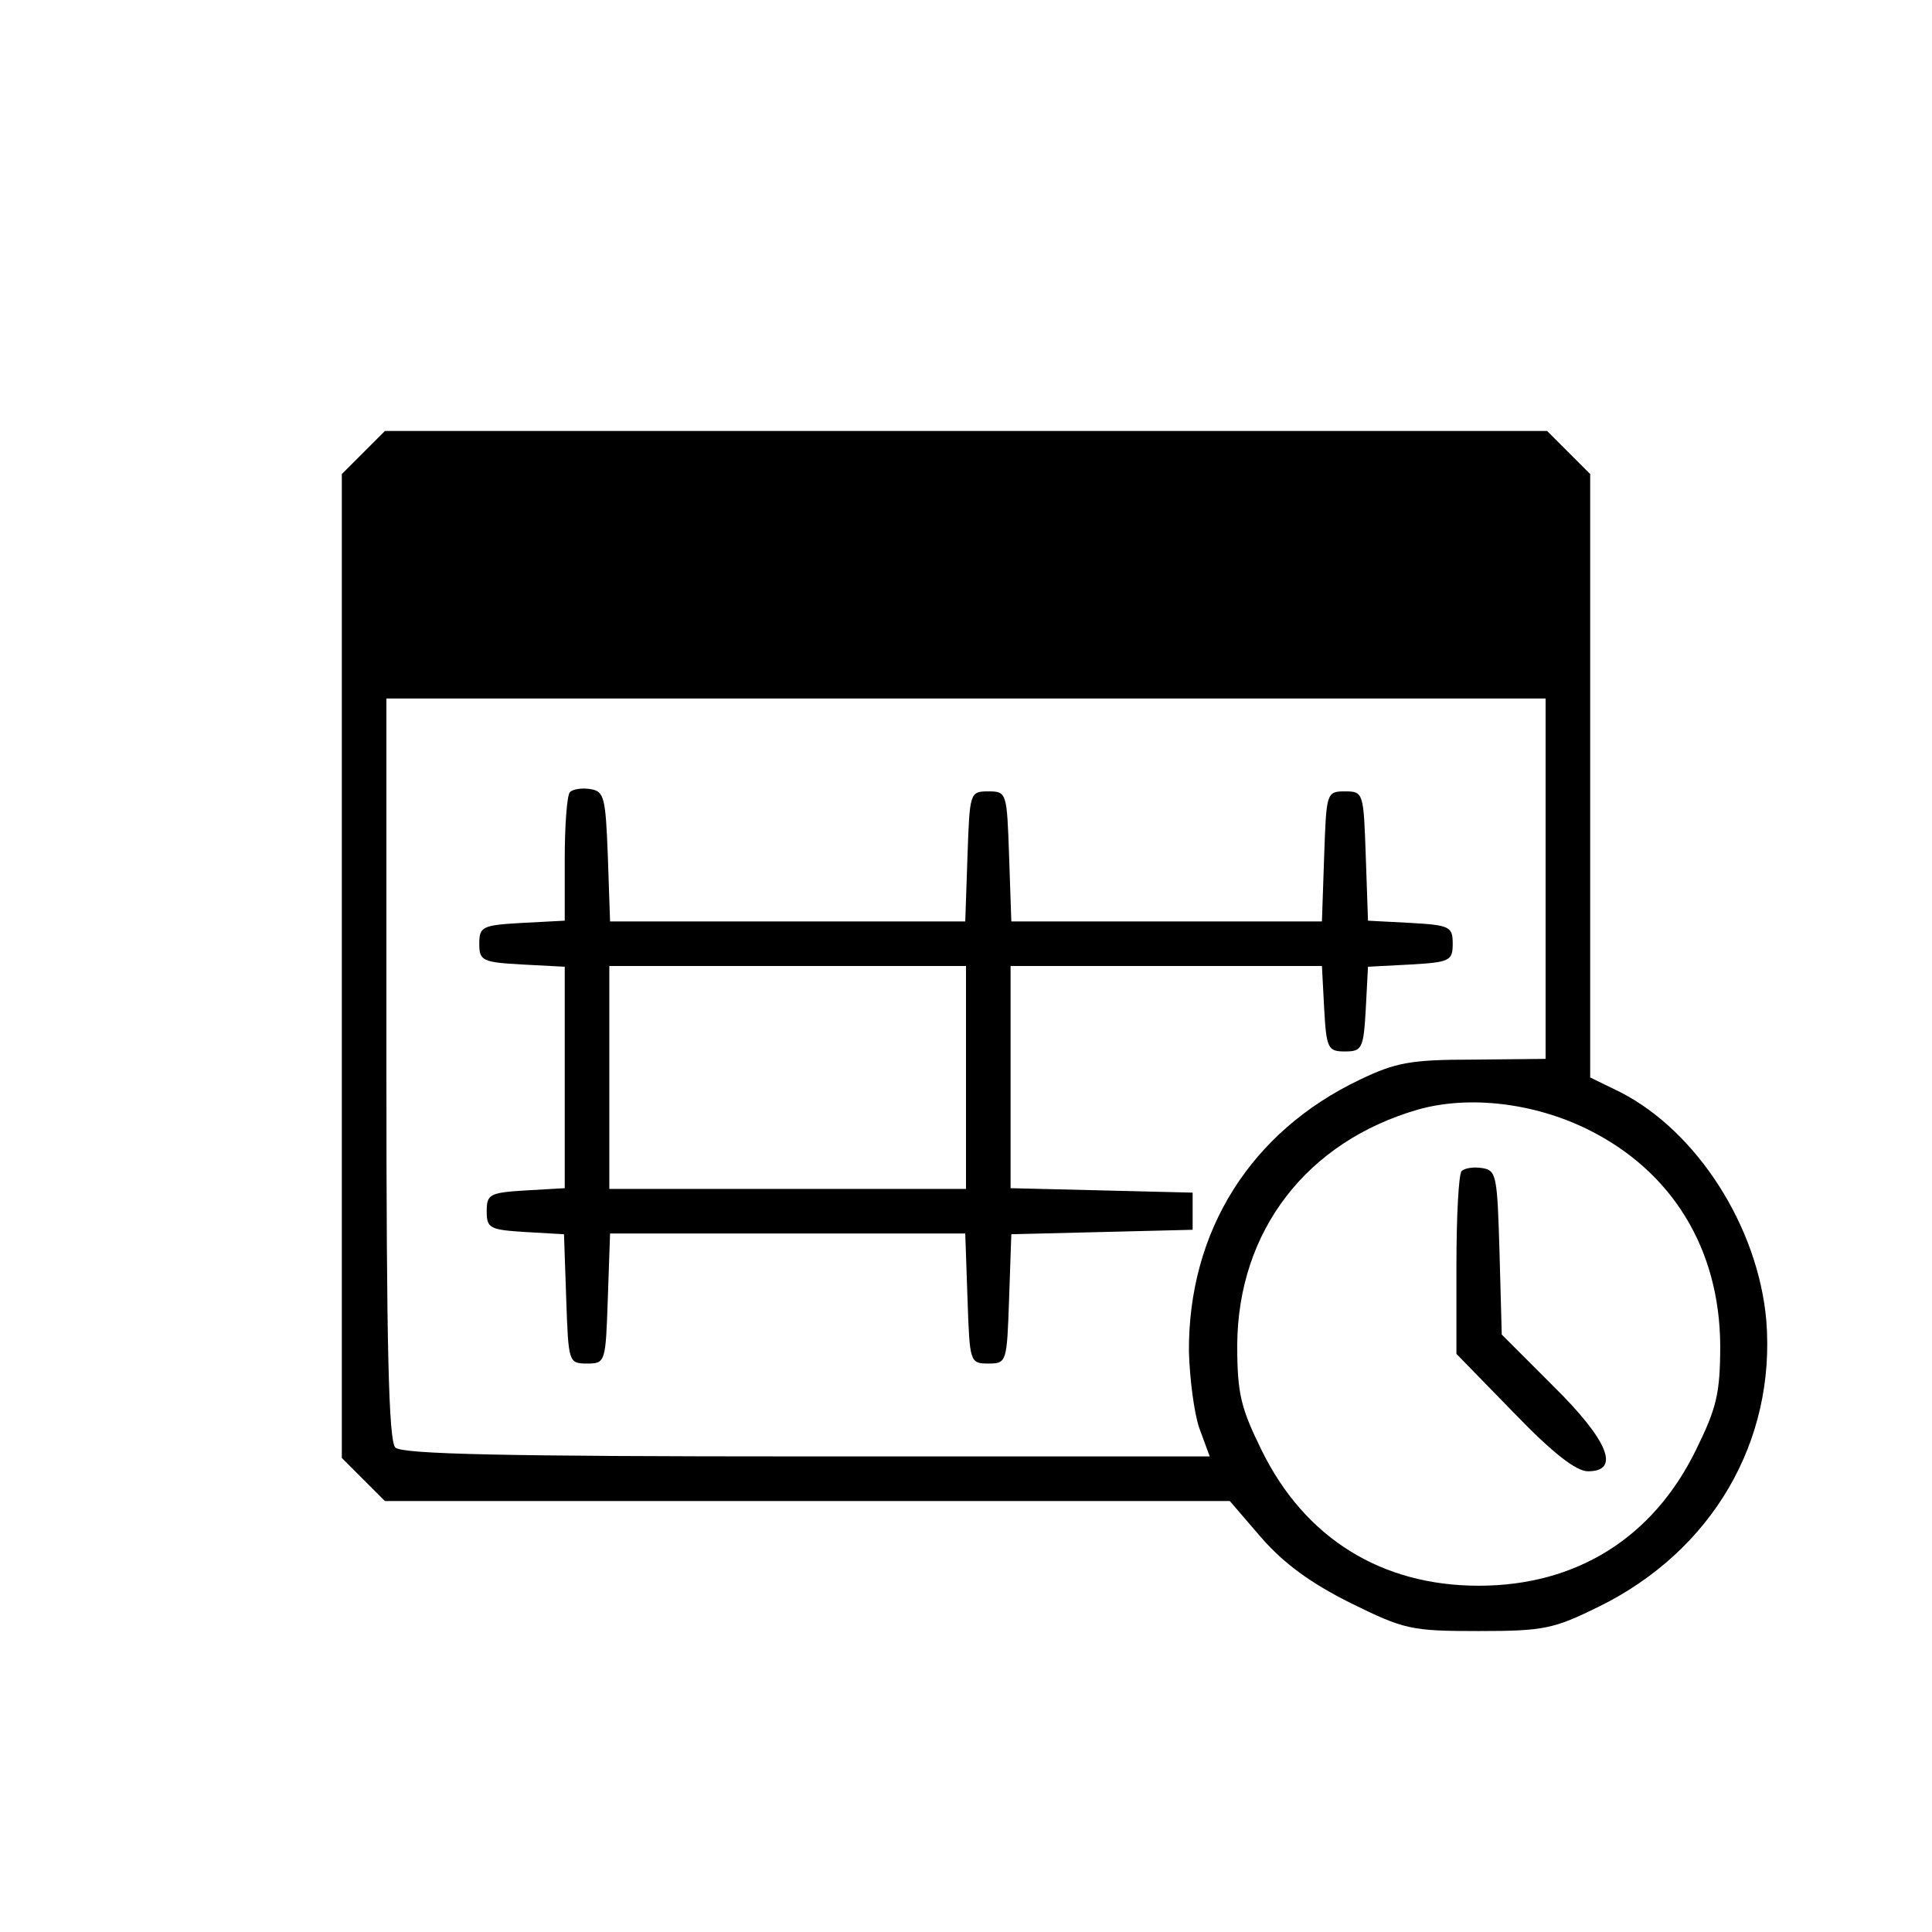
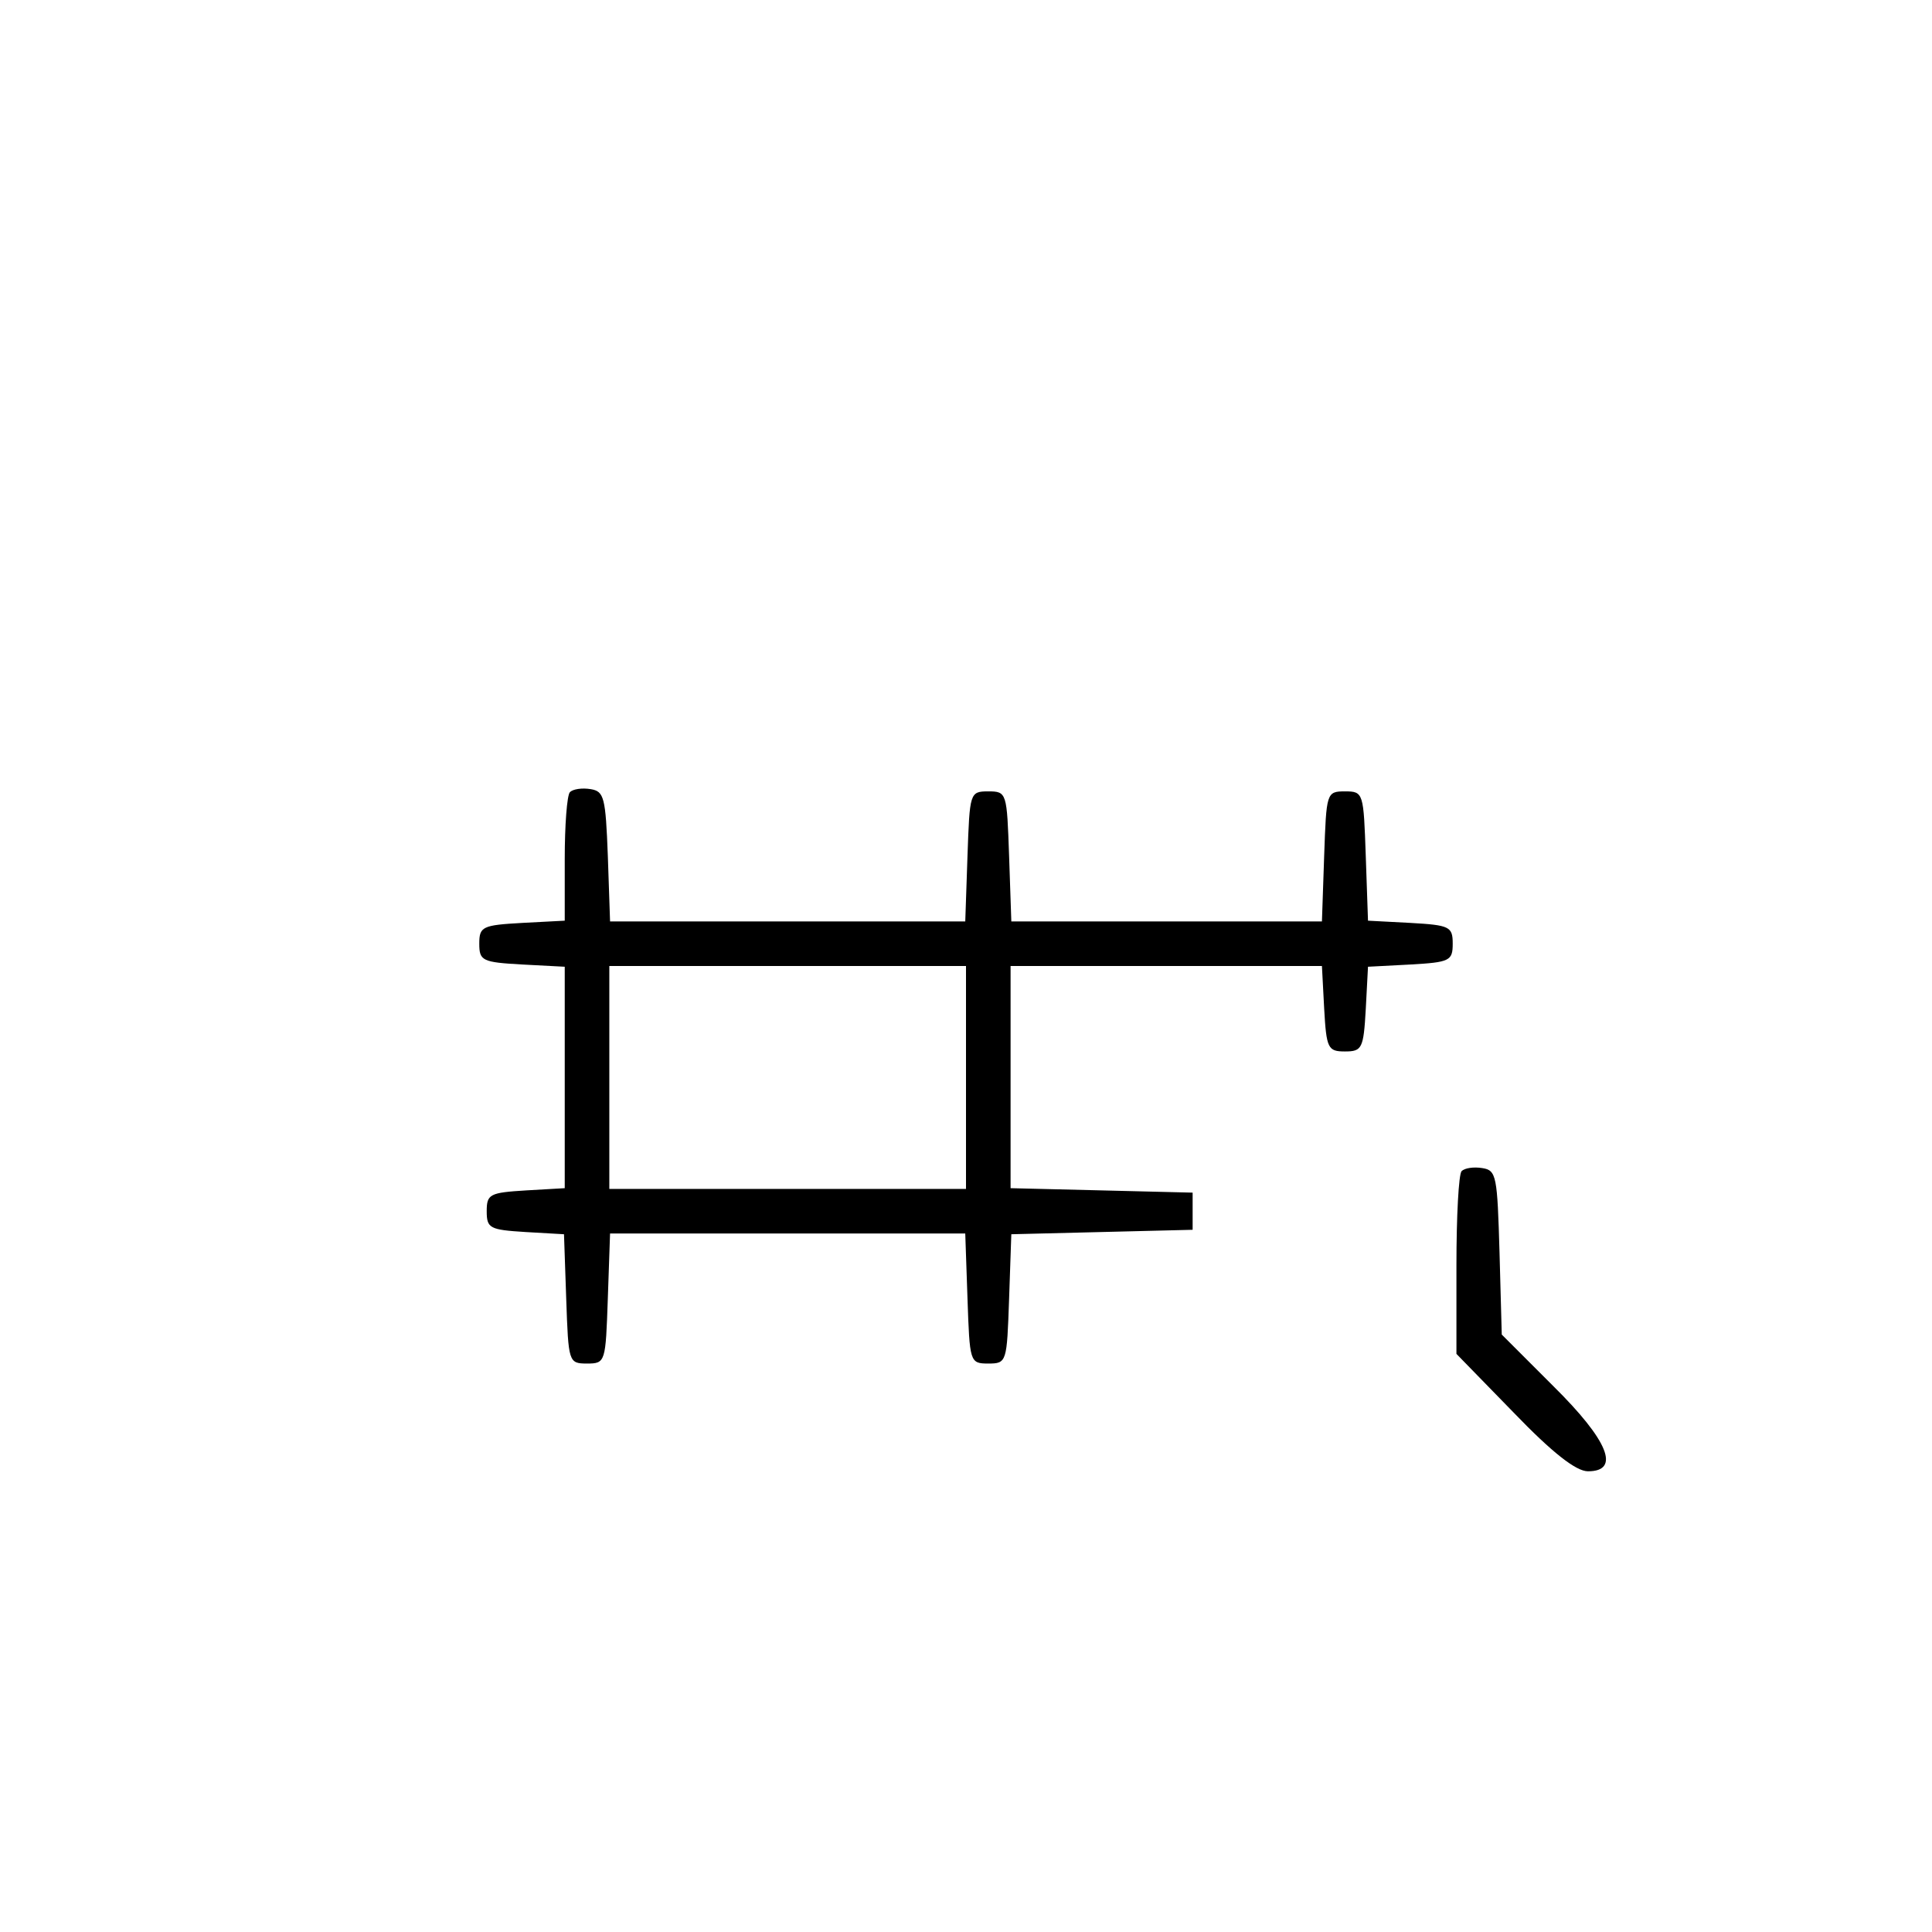
<svg xmlns="http://www.w3.org/2000/svg" version="1" width="346.667" height="346.667" viewBox="0 0 260 260">
-   <path d="M48.9 60.9L46 63.8v132.4l2.9 2.9 2.9 2.9H165.5l4.3 5c3 3.4 6.5 6 11.9 8.7 7.3 3.6 8.2 3.8 17.3 3.8 8.8 0 10.1-.3 16.2-3.3 15.2-7.5 23.8-22.2 22.5-38.5-1.1-12.6-9.3-25.4-19.6-30.7l-4.1-2V63.8l-2.9-2.9-2.9-2.9H51.8l-2.9 2.9zM208 118.2v24.3l-9.8.1c-8.4 0-10.4.4-15.2 2.7-14.7 7-23.1 20.4-23 36.6.1 3.6.7 8.3 1.4 10.3l1.4 3.8h-54.2c-40.8 0-54.5-.3-55.4-1.2-.9-.9-1.2-13.6-1.2-51V94h156v24.2zm5.7 33.8c11.3 5.6 17.7 16 17.8 29 0 6.6-.5 8.5-3.3 14.2-5.8 11.8-16.1 18.2-29.2 18.2-13.1 0-23.4-6.4-29.2-18.2-2.8-5.7-3.3-7.6-3.3-14.2.1-15.4 9.4-27.4 24.4-31.7 6.8-1.9 15.5-.9 22.8 2.7z" />
  <path d="M76.7 106.6c-.4.4-.7 4.5-.7 9v8.3l-5.7.3c-5.4.3-5.8.5-5.8 2.8s.4 2.5 5.8 2.8l5.7.3v29.8l-5.2.3c-4.9.3-5.3.5-5.3 2.8s.4 2.5 5.2 2.8l5.2.3.3 8.7c.3 8.5.3 8.7 2.8 8.7s2.5-.2 2.8-8.8l.3-8.7h47.8l.3 8.7c.3 8.6.3 8.8 2.8 8.8s2.5-.2 2.8-8.7l.3-8.7 12.2-.3 12.2-.3v-5l-12.2-.3-12.3-.3V130h41.9l.3 5.7c.3 5.4.5 5.8 2.8 5.8s2.5-.4 2.8-5.7l.3-5.7 5.7-.3c5.3-.3 5.7-.5 5.7-2.8s-.4-2.5-5.7-2.8l-5.7-.3-.3-8.7c-.3-8.5-.3-8.7-2.8-8.7s-2.5.2-2.8 8.7l-.3 8.8h-41.8l-.3-8.8c-.3-8.5-.3-8.7-2.8-8.7s-2.5.2-2.8 8.7l-.3 8.8H82.1l-.3-8.8c-.3-7.9-.5-8.7-2.3-9-1.2-.2-2.4 0-2.8.4zM130 145v15H82v-30h48v15zM196.7 157.6c-.4.4-.7 6.1-.7 12.7v11.9l7.7 7.9c5.2 5.4 8.4 7.9 10 7.9 4.4 0 2.8-4.1-4.7-11.5l-6.9-6.9-.3-11c-.3-10.3-.4-11.1-2.3-11.4-1.2-.2-2.4 0-2.8.4z" />
</svg>